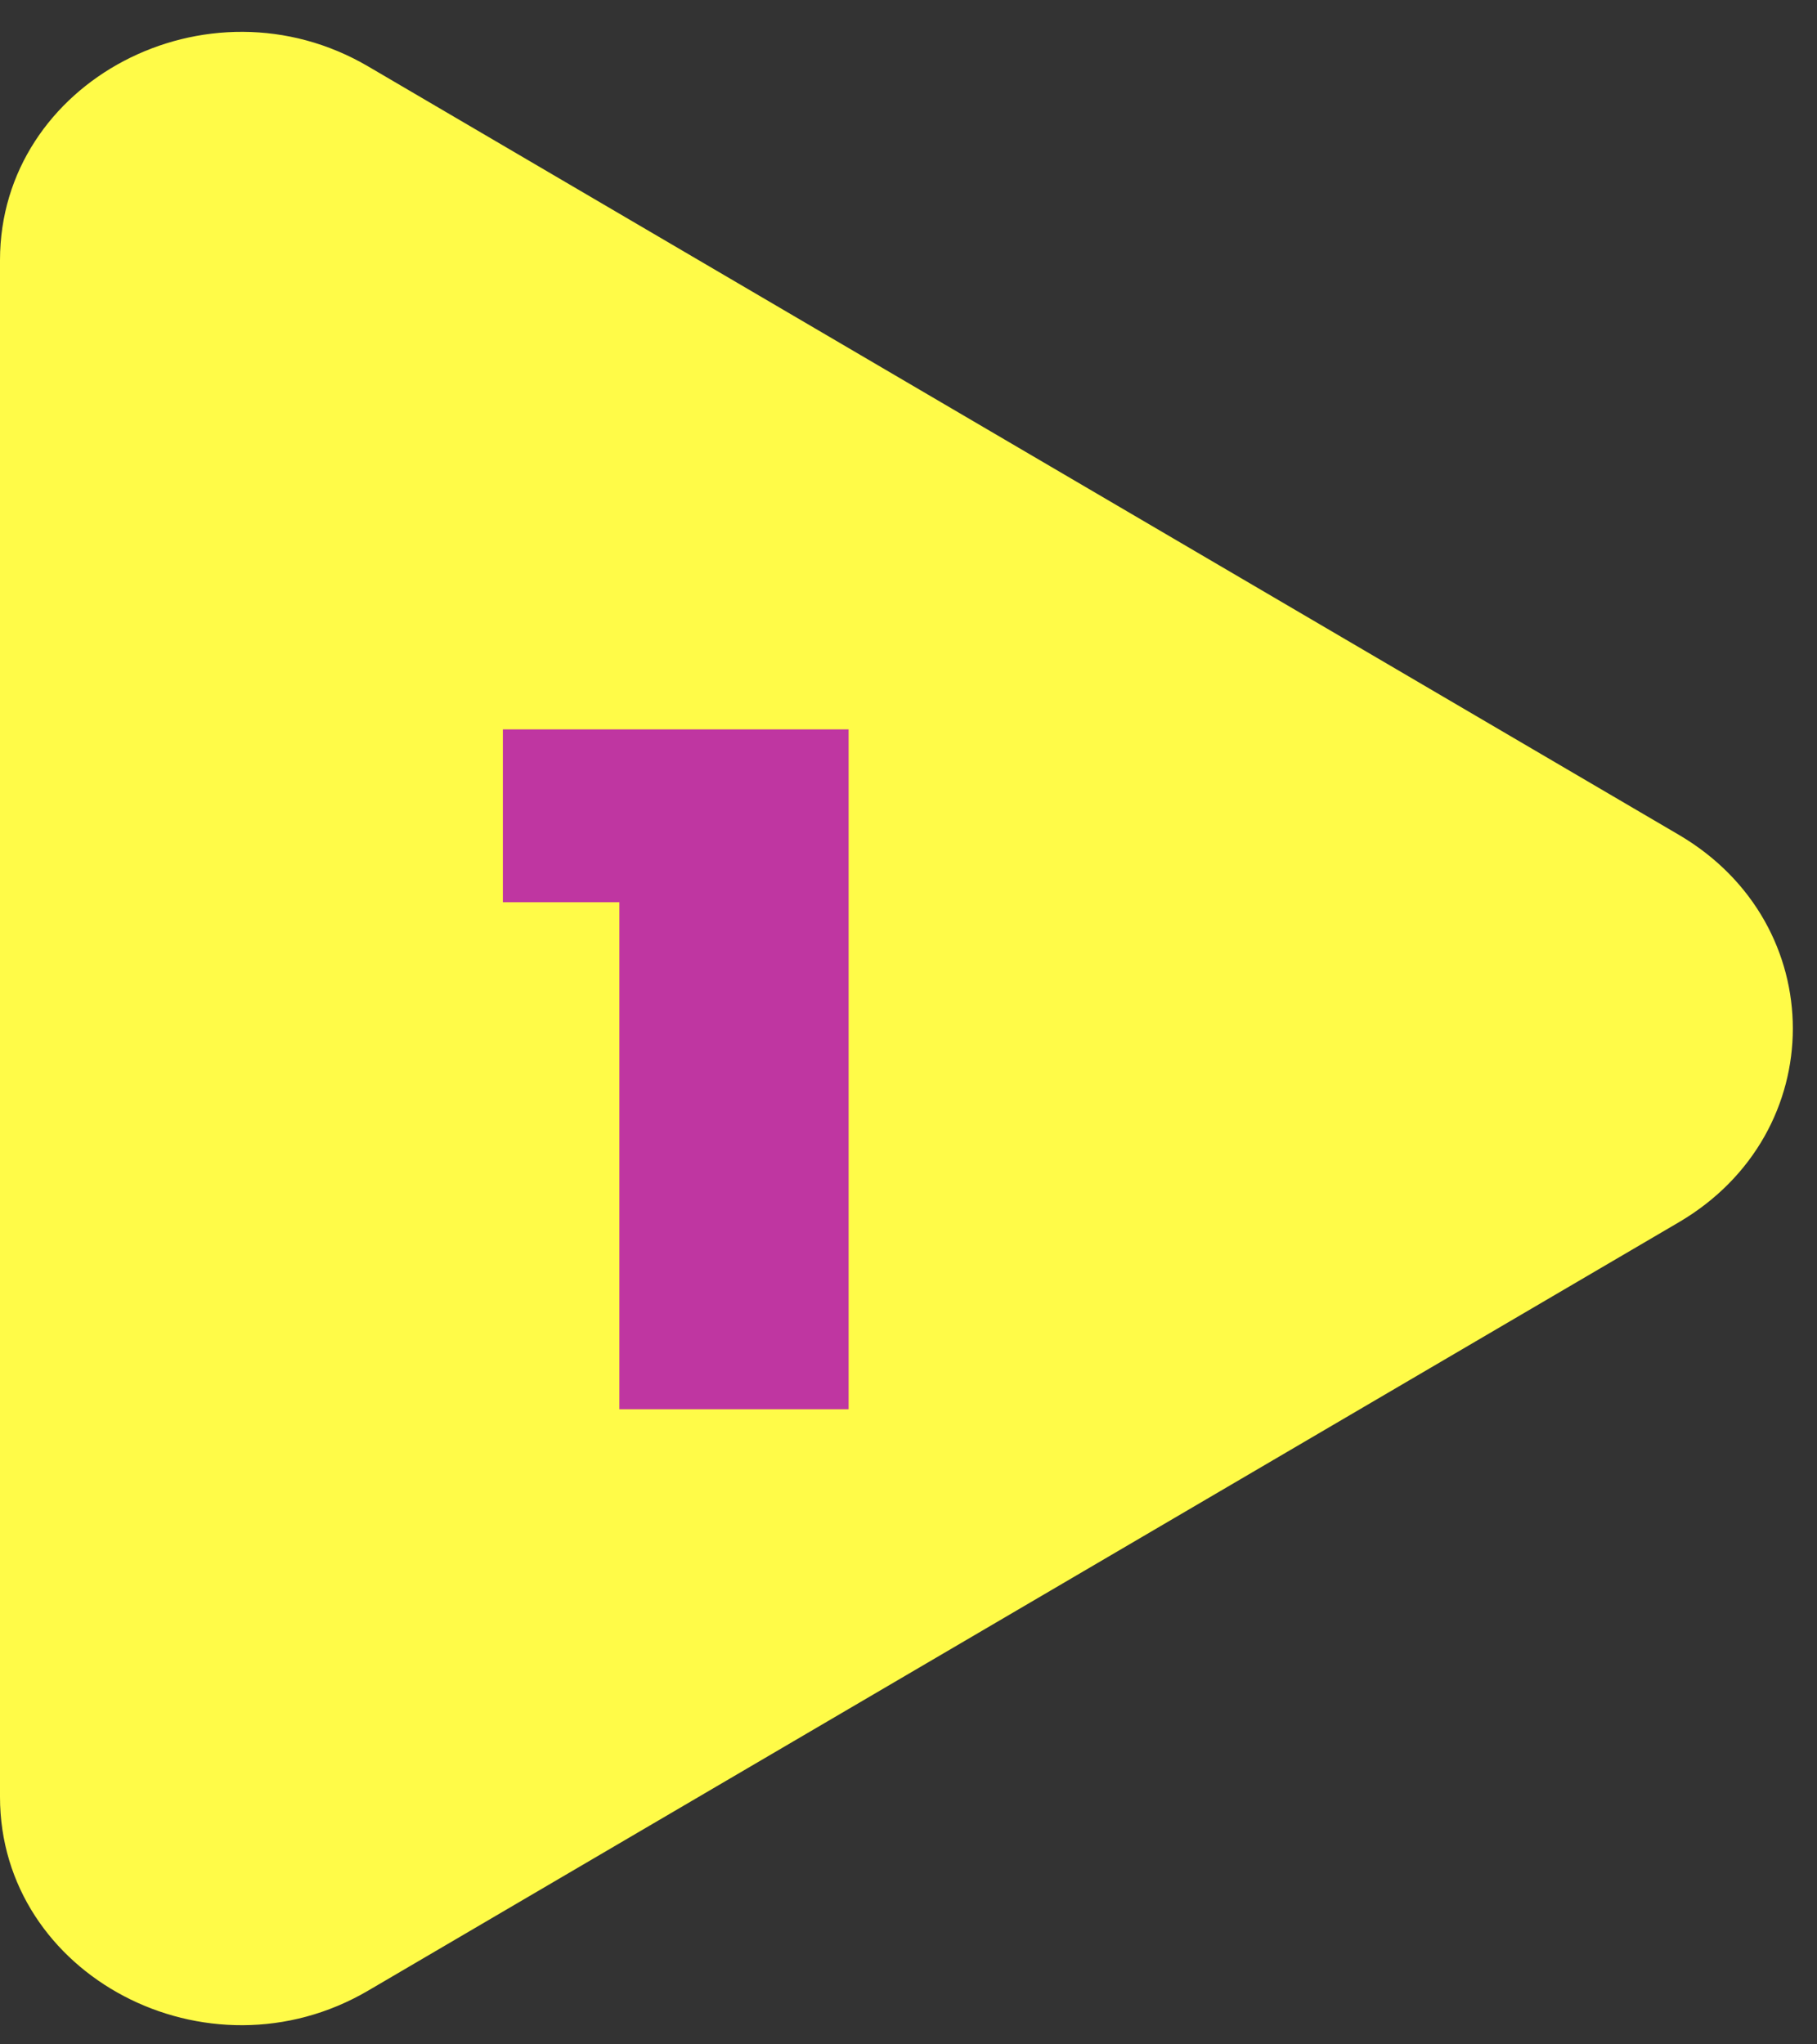
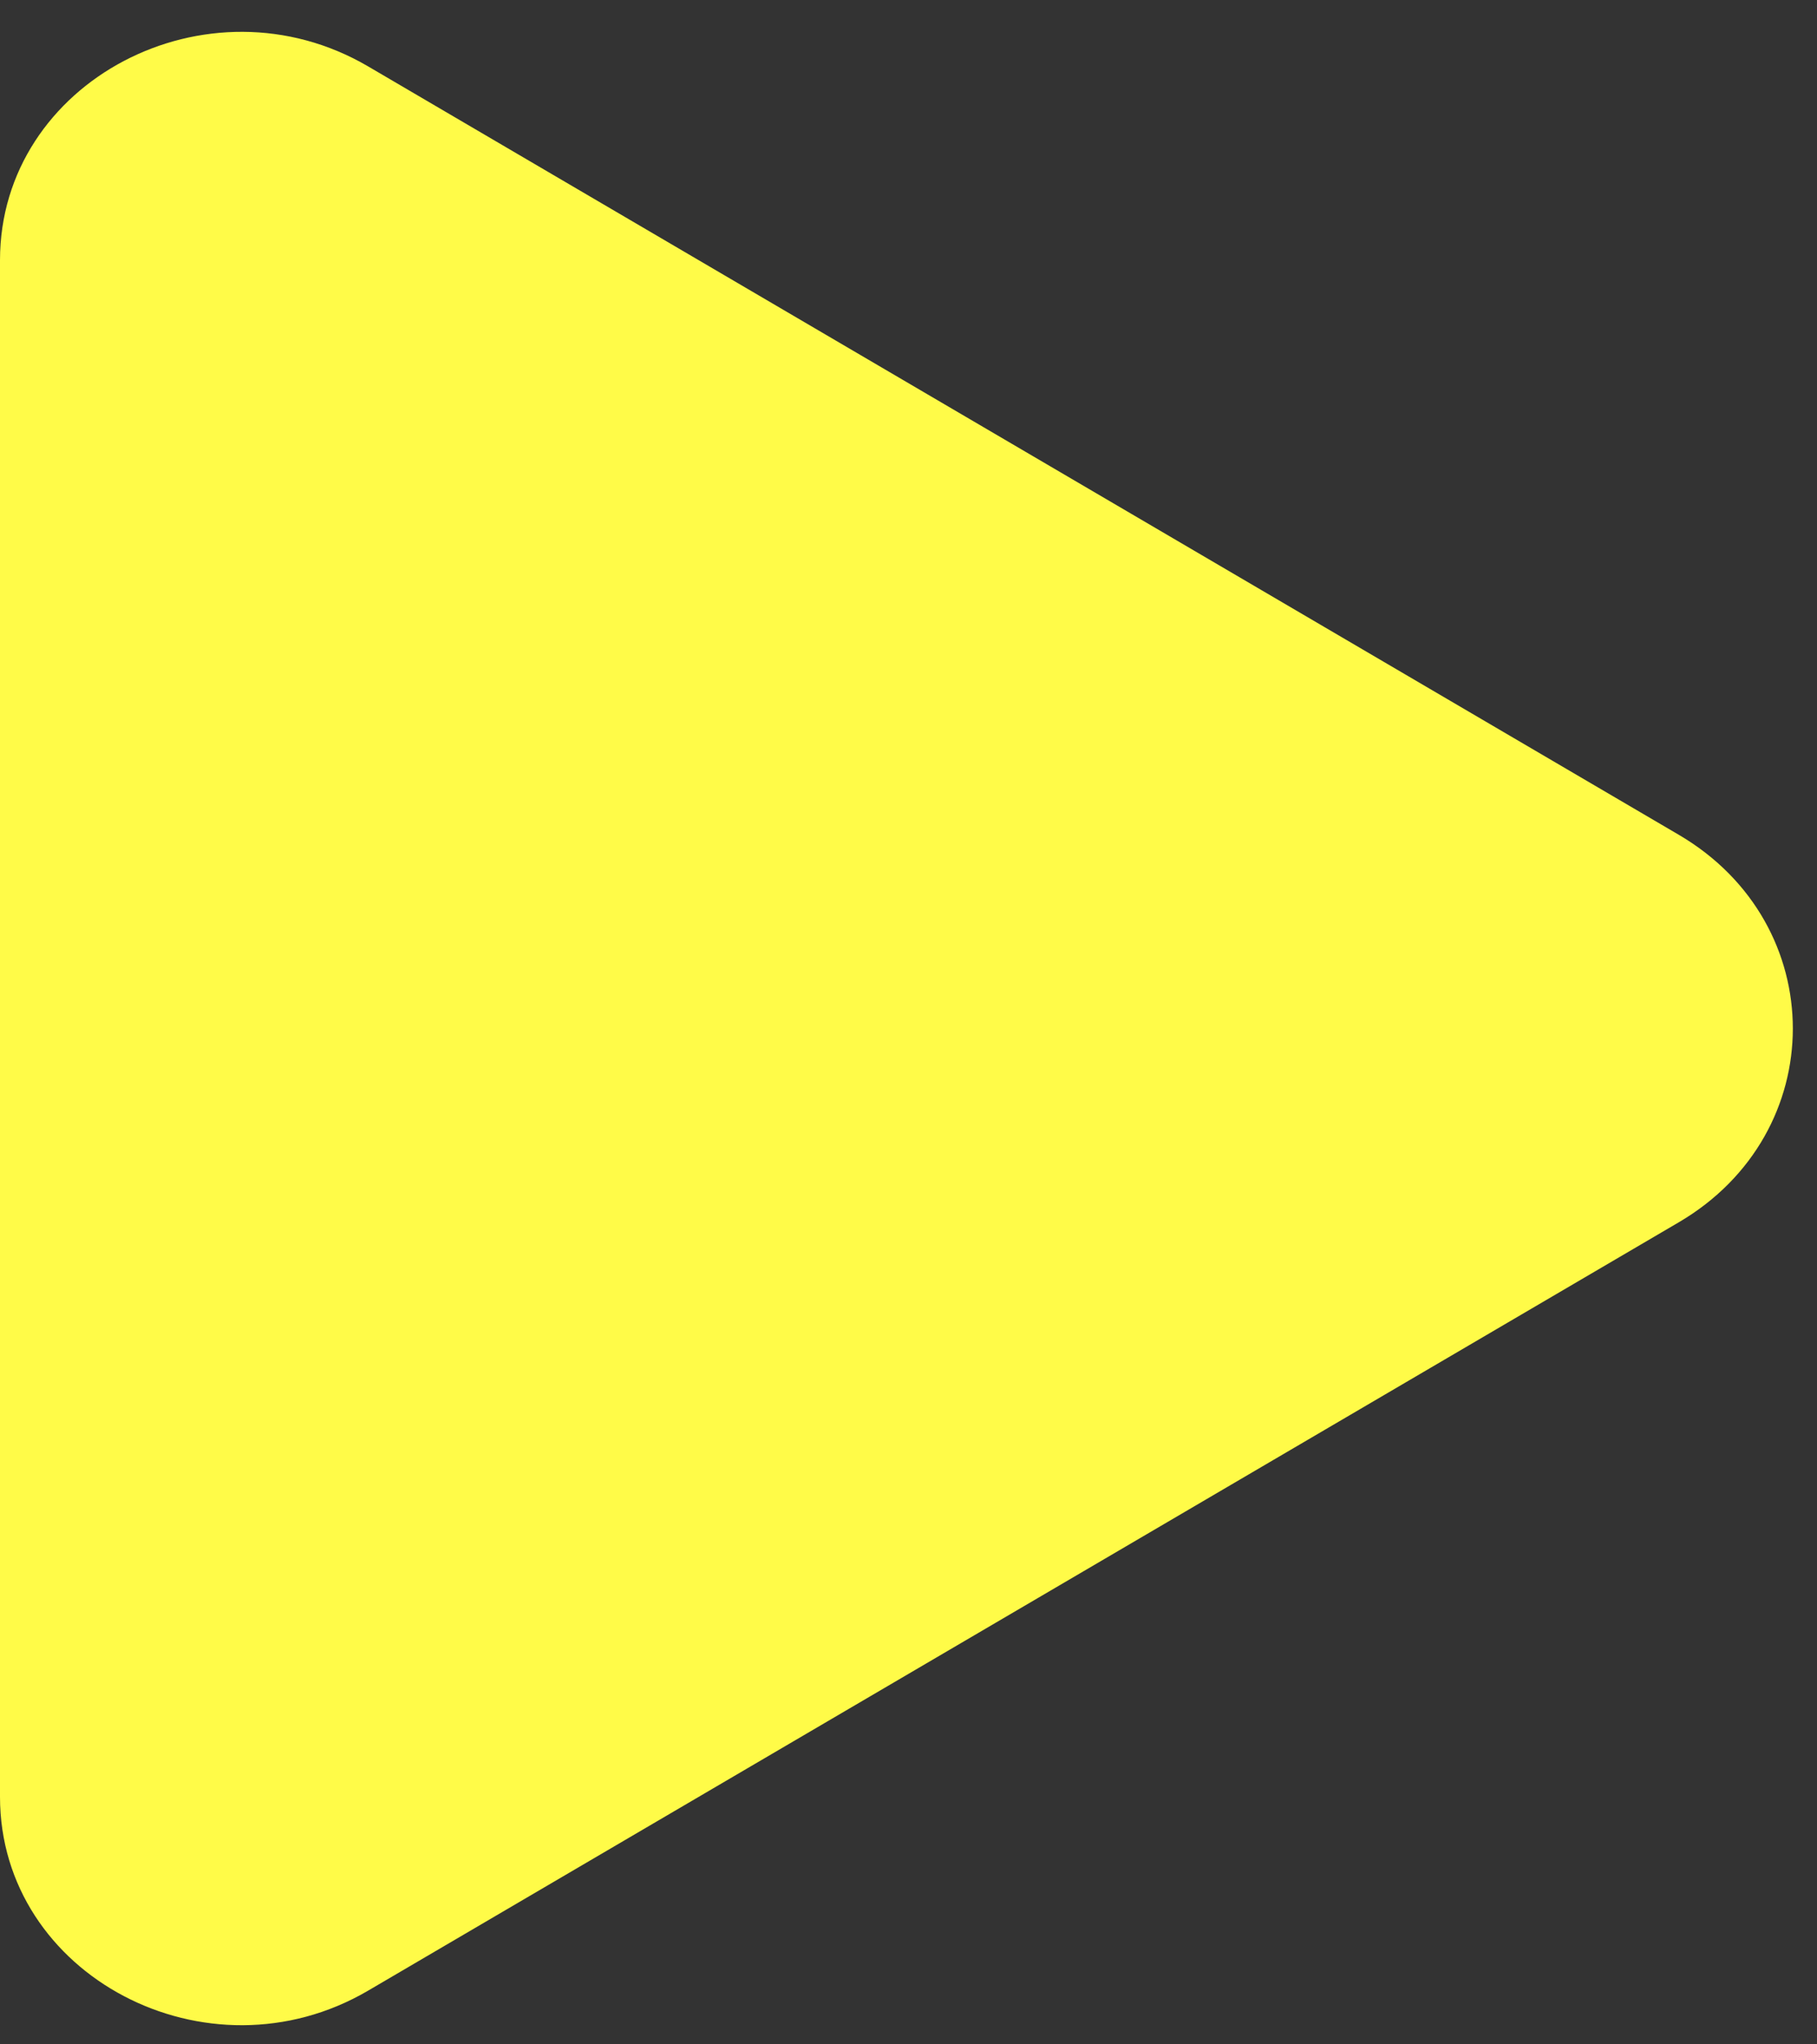
<svg xmlns="http://www.w3.org/2000/svg" width="40" height="45" viewBox="0 0 40 45" fill="none">
  <rect x="0" y="0" width="40" height="45" fill="#333333" stroke="none" />
  <path d="M0 5.727C0 1.794 4.569 -0.611 8.105 1.462L36.957 18.375C40.305 20.337 40.305 24.942 36.957 26.905L8.105 43.817C4.569 45.89 0 43.486 0 39.552V5.727Z" fill="#FFFB48" />
-   <path d="M11.07 16.055H18.681V31.02H13.635V19.86H11.07V16.055Z" fill="#BF36A1" />
</svg>